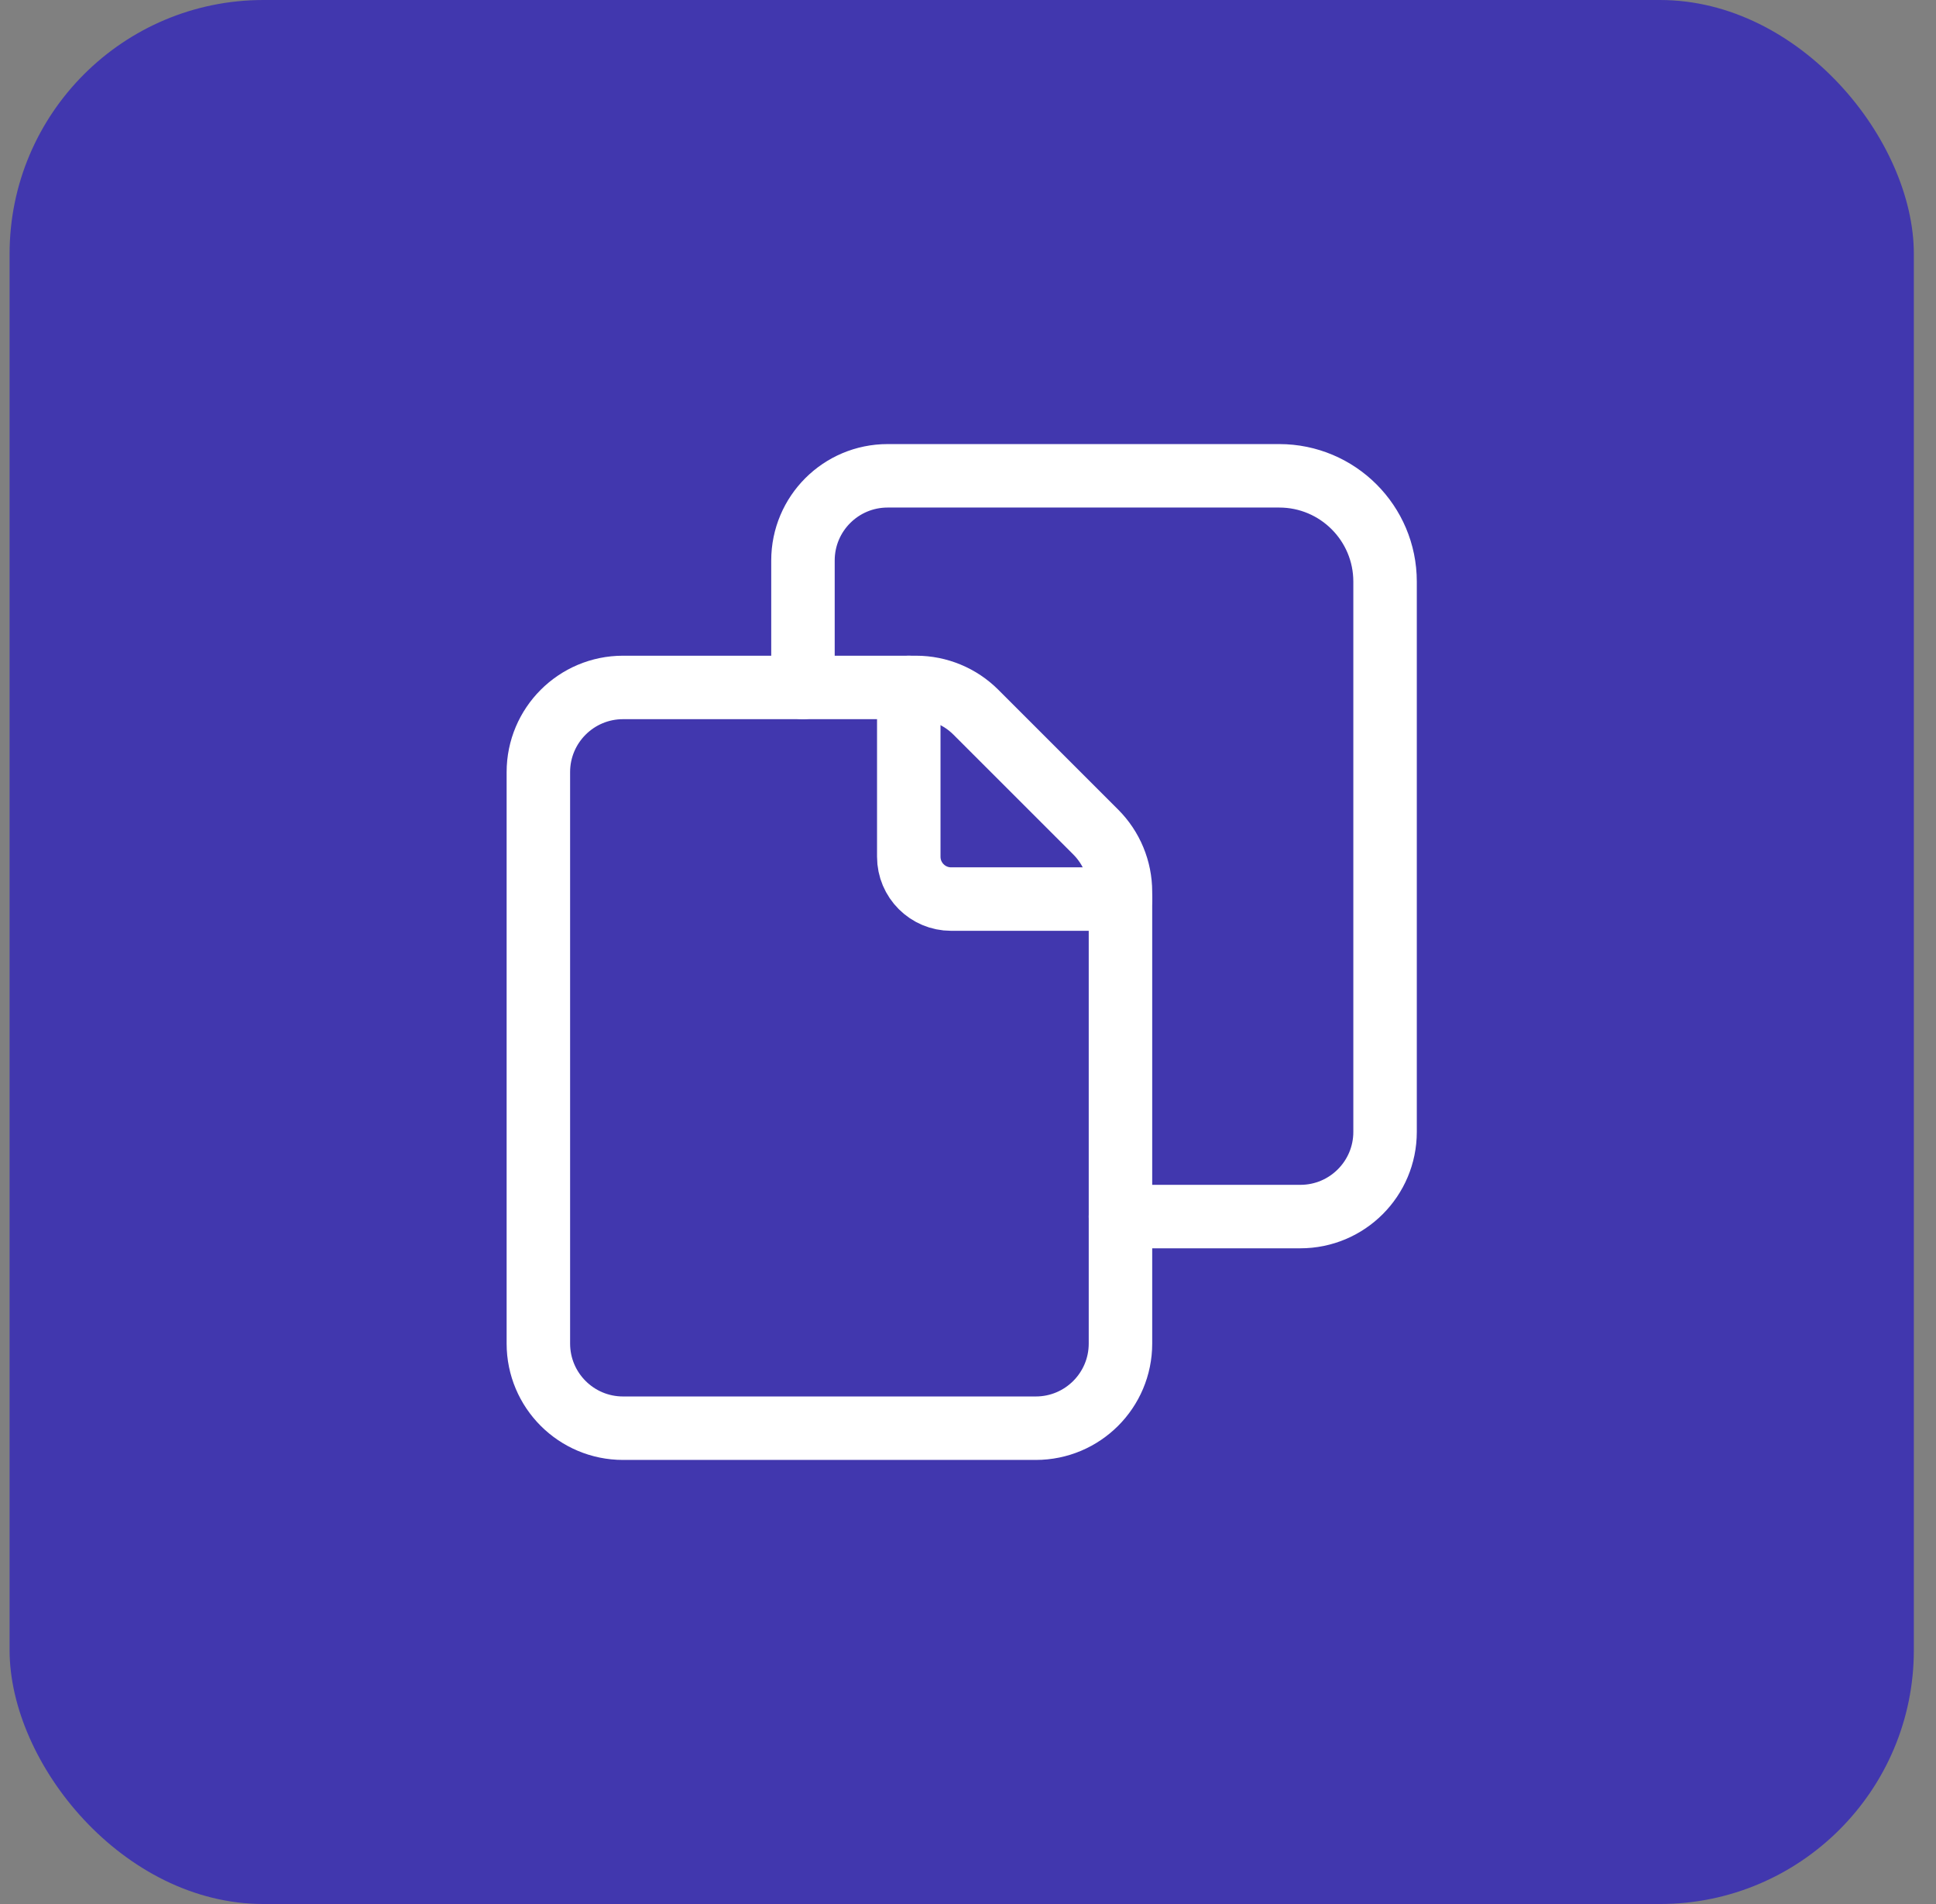
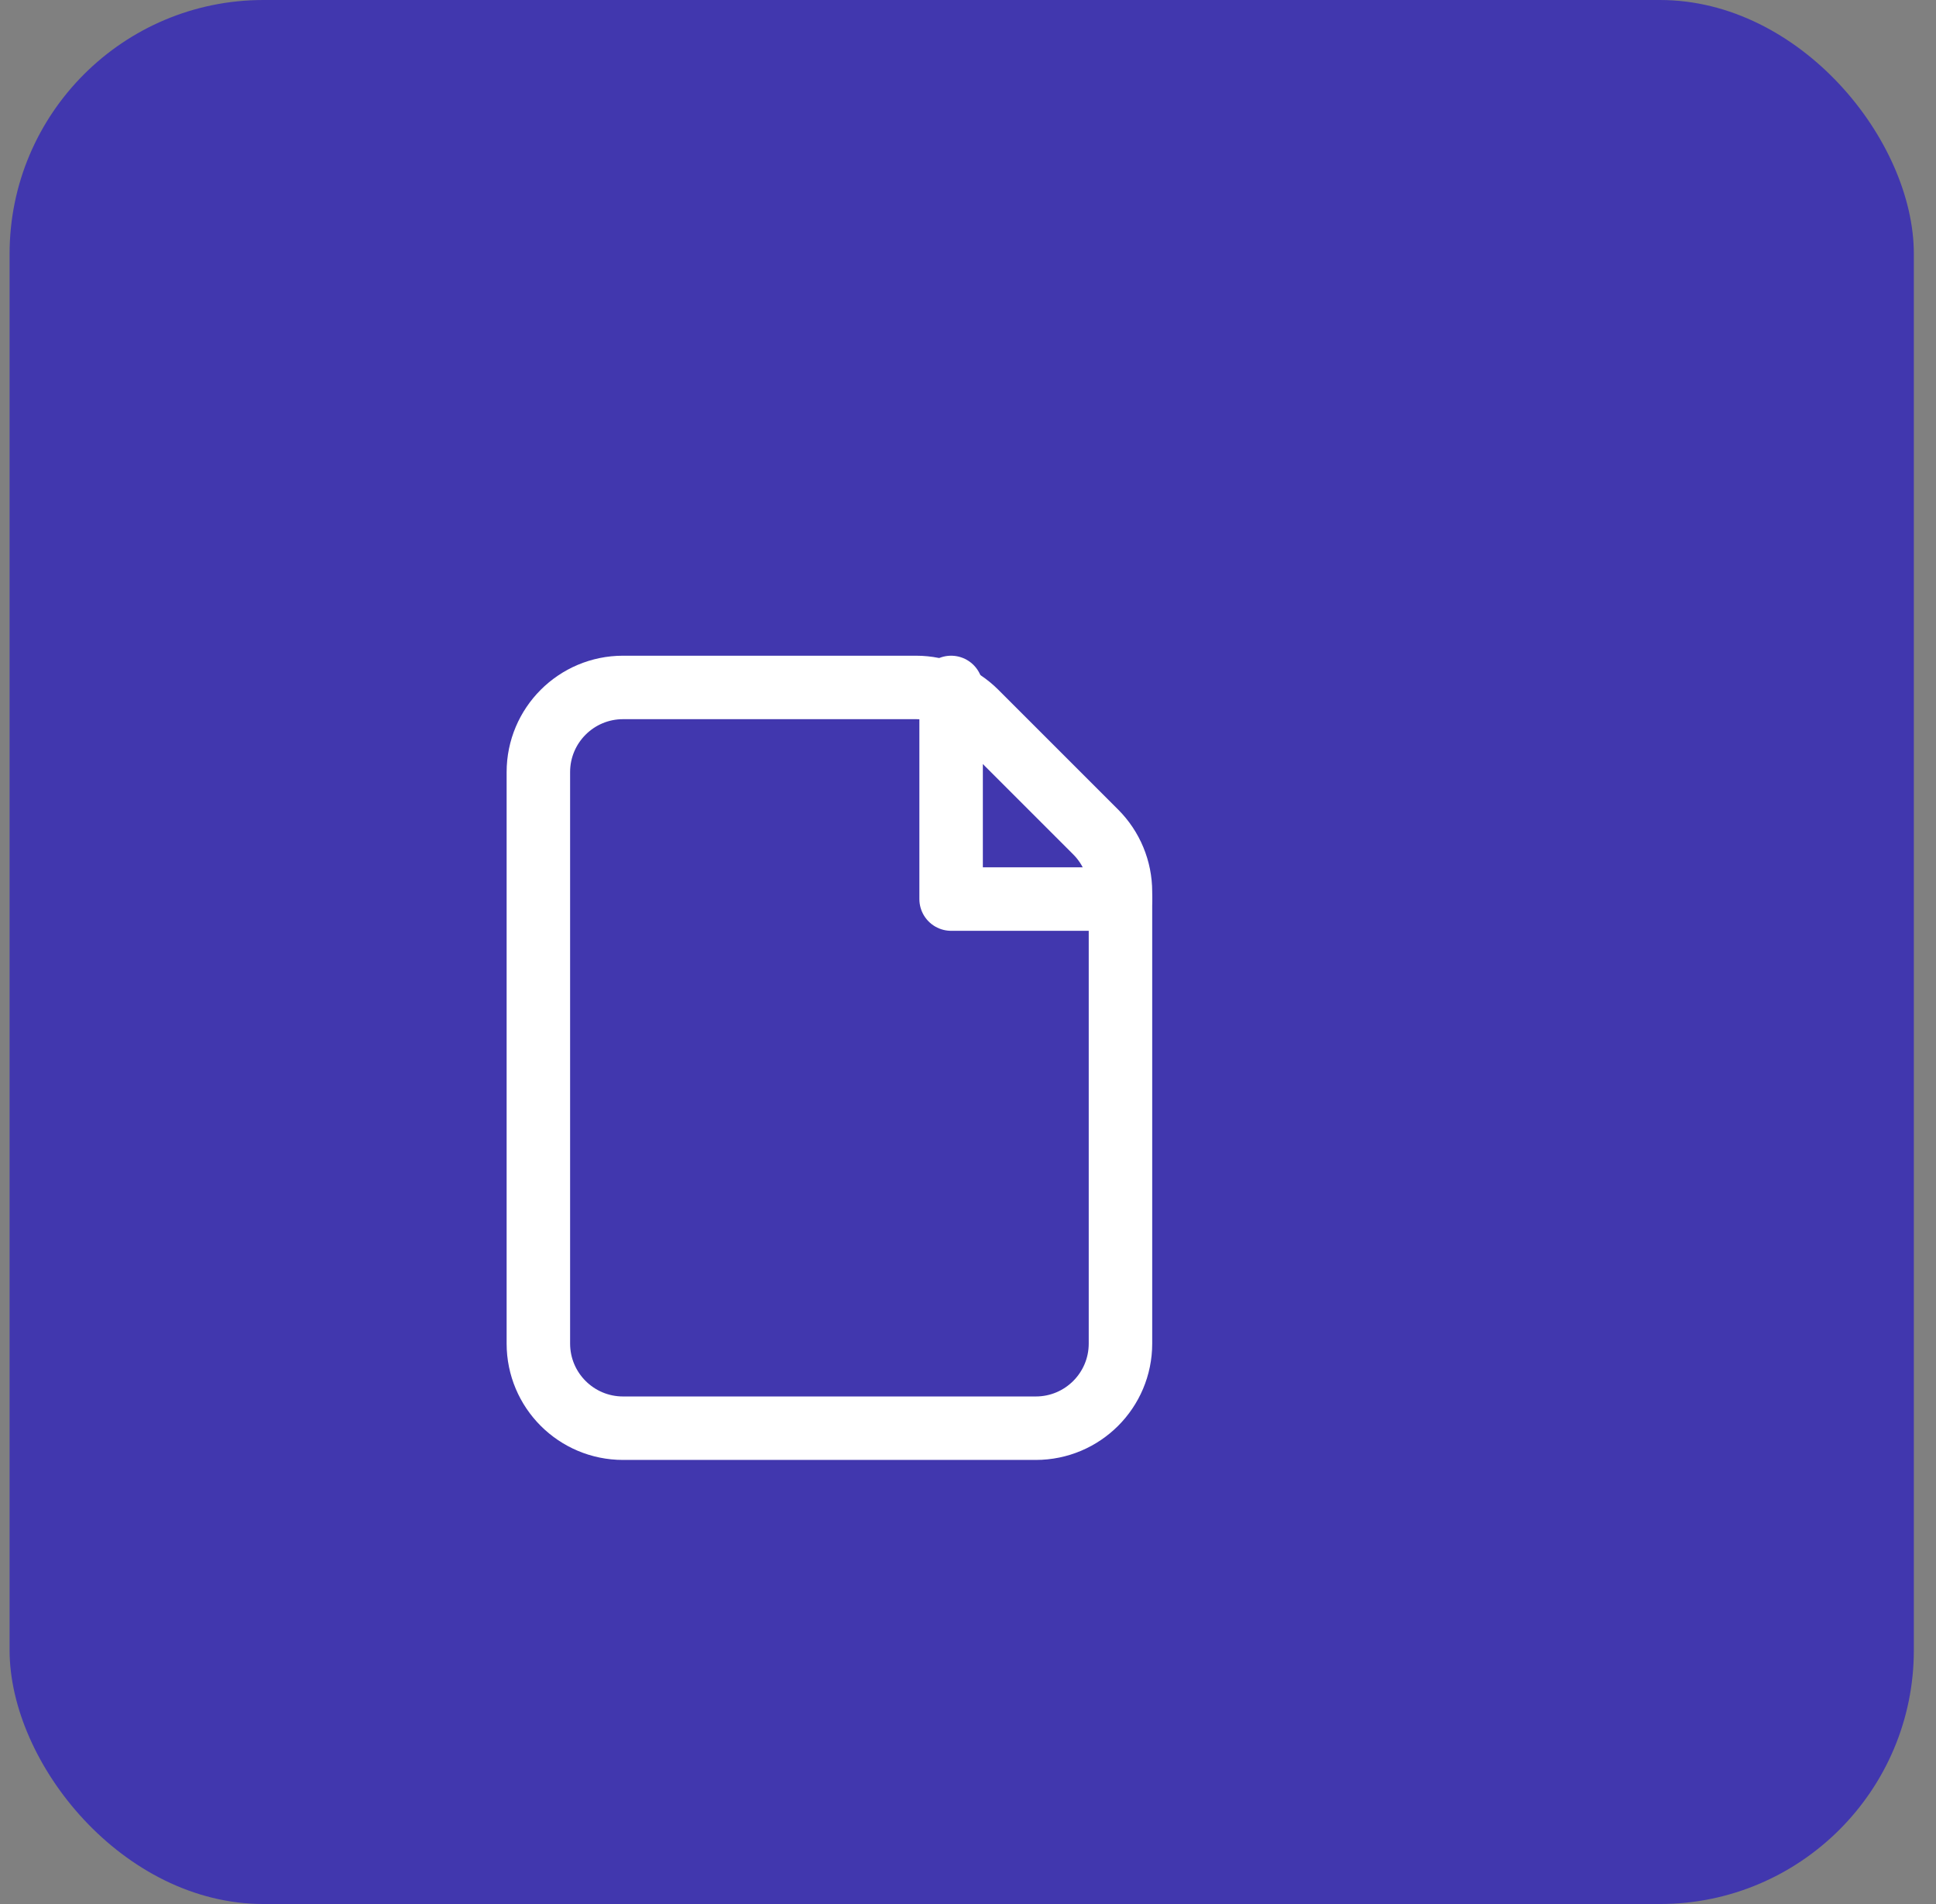
<svg xmlns="http://www.w3.org/2000/svg" width="61" height="60" viewBox="0 0 61 60" fill="none">
  <rect x="0" y="0" width="61" height="60" fill="#808080" stroke="none" />
  <rect x="0.302" width="60" height="60" rx="8" fill="#4137AE" />
  <path fill-rule="evenodd" clip-rule="evenodd" d="M35.304 42.338V28.104C35.304 27.396 35.023 26.717 34.522 26.217L30.75 22.445C30.25 21.944 29.571 21.663 28.863 21.663H19.631C18.157 21.663 16.963 22.858 16.963 24.331V42.338C16.963 43.812 18.157 45.006 19.631 45.006H32.636C34.11 45.006 35.304 43.812 35.304 42.338V42.338Z" stroke="white" stroke-width="2" stroke-linecap="round" stroke-linejoin="round" />
-   <path d="M35.304 38.337H40.973C42.446 38.337 43.641 37.142 43.641 35.669V18.329C43.641 16.487 42.148 14.994 40.306 14.994H27.968C26.494 14.994 25.3 16.188 25.3 17.662V21.663" stroke="white" stroke-width="2" stroke-linecap="round" stroke-linejoin="round" />
-   <path d="M35.304 28.332H29.968C29.232 28.332 28.634 27.735 28.634 26.999V21.663" stroke="white" stroke-width="2" stroke-linecap="round" stroke-linejoin="round" />
+   <path d="M35.304 28.332H29.968V21.663" stroke="white" stroke-width="2" stroke-linecap="round" stroke-linejoin="round" />
</svg>